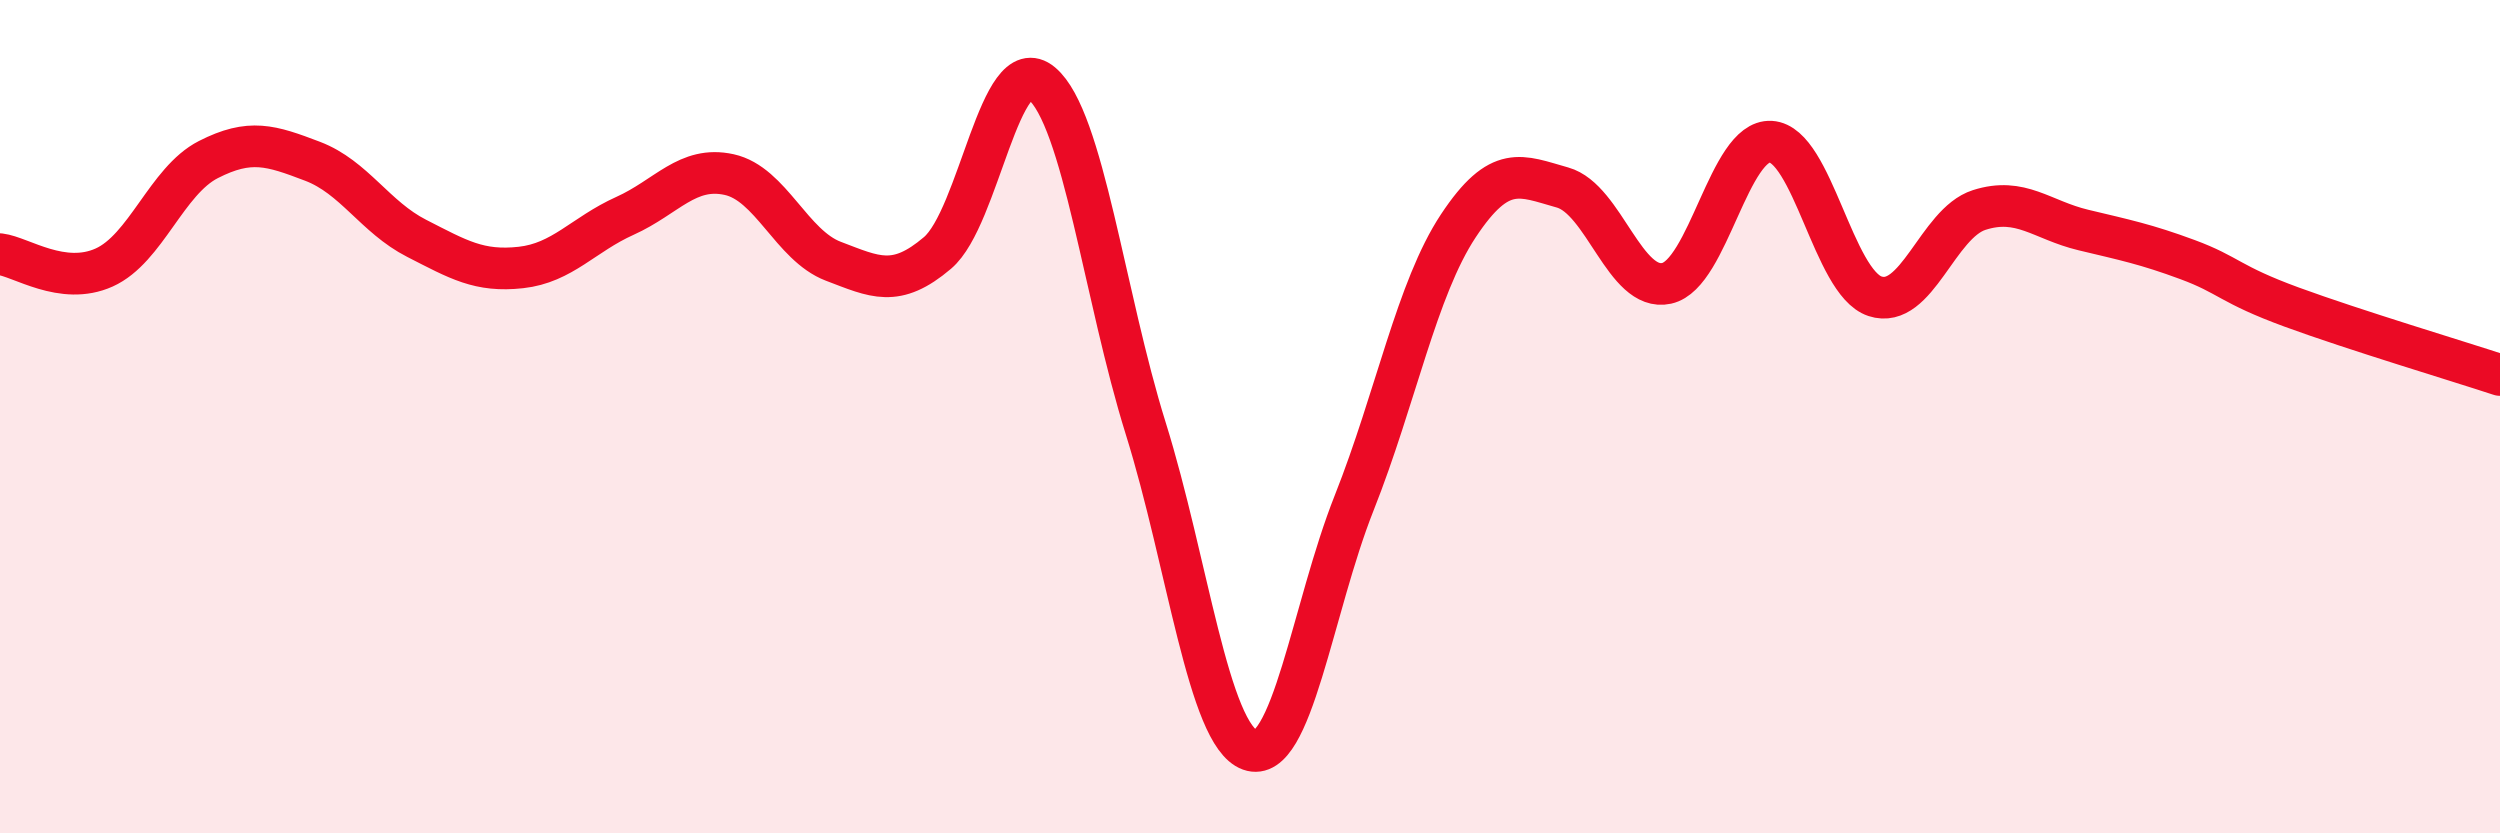
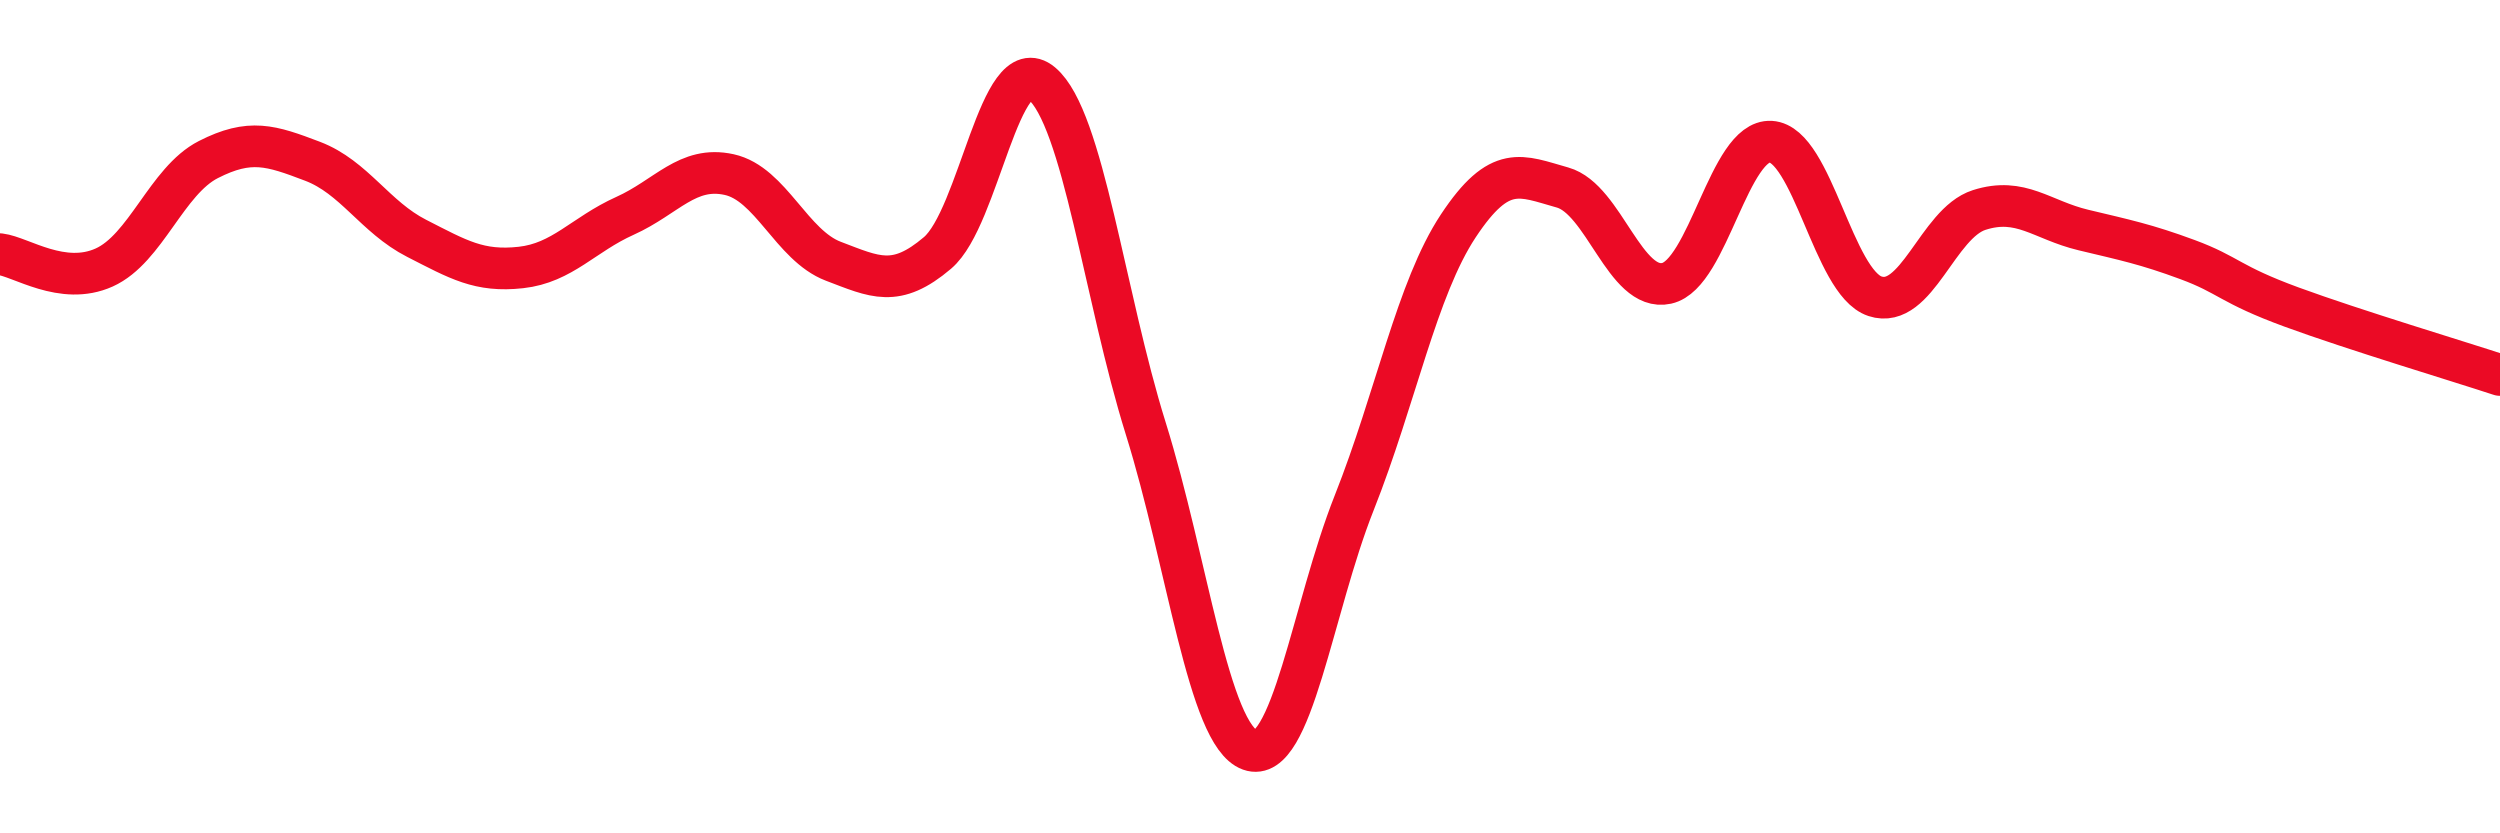
<svg xmlns="http://www.w3.org/2000/svg" width="60" height="20" viewBox="0 0 60 20">
-   <path d="M 0,6.1 C 0.5,6.16 1.5,6.87 2.5,6.42 C 3.5,5.97 4,4.34 5,3.83 C 6,3.32 6.5,3.49 7.5,3.87 C 8.5,4.25 9,5.21 10,5.72 C 11,6.23 11.5,6.53 12.5,6.42 C 13.5,6.31 14,5.63 15,5.18 C 16,4.73 16.5,3.97 17.5,4.19 C 18.5,4.41 19,5.89 20,6.27 C 21,6.65 21.5,6.92 22.5,6.07 C 23.5,5.22 24,1.16 25,2 C 26,2.84 26.5,7.09 27.5,10.29 C 28.5,13.49 29,17.64 30,18 C 31,18.36 31.5,14.59 32.5,12.07 C 33.5,9.55 34,6.93 35,5.42 C 36,3.91 36.5,4.22 37.5,4.5 C 38.5,4.78 39,7.02 40,6.8 C 41,6.58 41.5,3.34 42.5,3.4 C 43.5,3.46 44,6.78 45,7.11 C 46,7.44 46.5,5.36 47.5,5.04 C 48.5,4.72 49,5.28 50,5.52 C 51,5.76 51.5,5.86 52.5,6.23 C 53.5,6.6 53.5,6.82 55,7.37 C 56.5,7.92 59,8.67 60,9L60 20L0 20Z" fill="#EB0A25" opacity="0.1" stroke-linecap="round" stroke-linejoin="round" />
  <path d="M 0,6.1 C 0.5,6.16 1.5,6.87 2.5,6.42 C 3.5,5.97 4,4.34 5,3.83 C 6,3.32 6.5,3.49 7.5,3.87 C 8.5,4.25 9,5.21 10,5.72 C 11,6.23 11.5,6.53 12.5,6.42 C 13.5,6.31 14,5.63 15,5.18 C 16,4.73 16.5,3.97 17.5,4.19 C 18.5,4.41 19,5.89 20,6.27 C 21,6.65 21.5,6.92 22.5,6.07 C 23.5,5.22 24,1.16 25,2 C 26,2.84 26.5,7.09 27.5,10.29 C 28.5,13.49 29,17.64 30,18 C 31,18.36 31.5,14.59 32.5,12.07 C 33.5,9.55 34,6.93 35,5.42 C 36,3.91 36.5,4.22 37.5,4.5 C 38.5,4.78 39,7.02 40,6.8 C 41,6.58 41.5,3.34 42.5,3.4 C 43.5,3.46 44,6.78 45,7.11 C 46,7.44 46.5,5.36 47.5,5.04 C 48.5,4.72 49,5.28 50,5.52 C 51,5.76 51.5,5.86 52.5,6.23 C 53.5,6.6 53.5,6.82 55,7.37 C 56.5,7.92 59,8.67 60,9" stroke="#EB0A25" stroke-width="1" fill="none" stroke-linecap="round" stroke-linejoin="round" />
</svg>